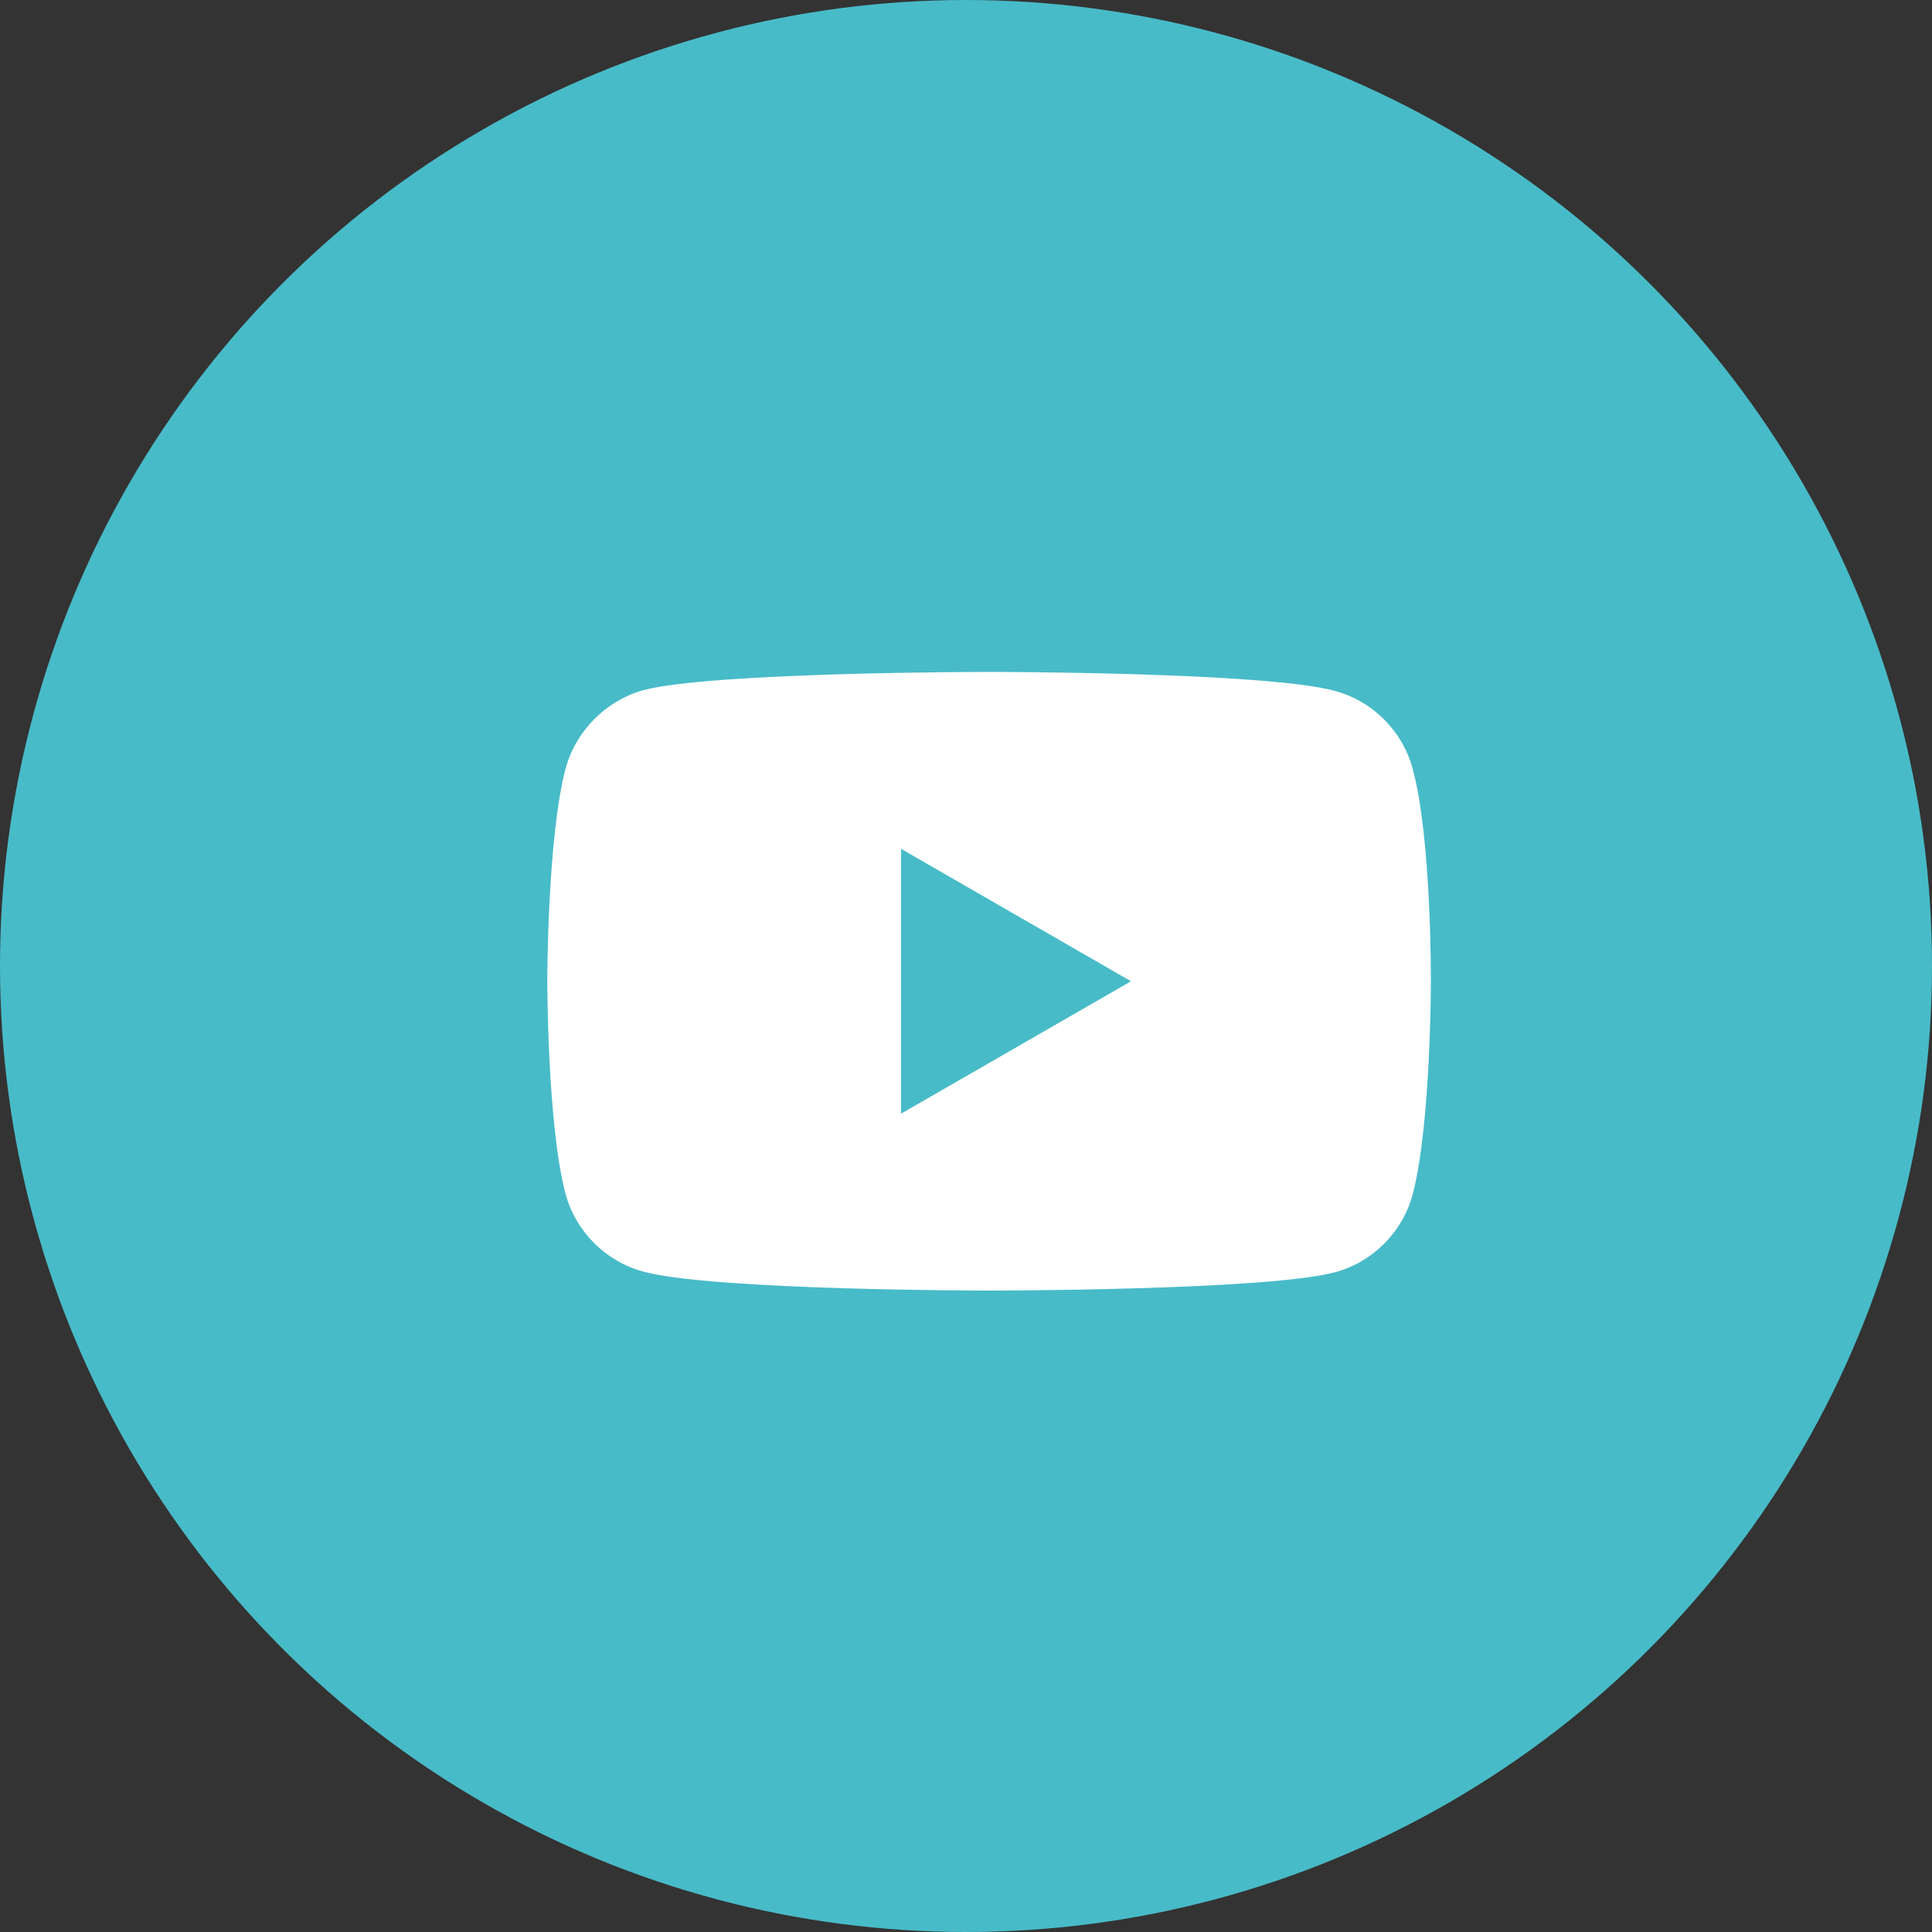
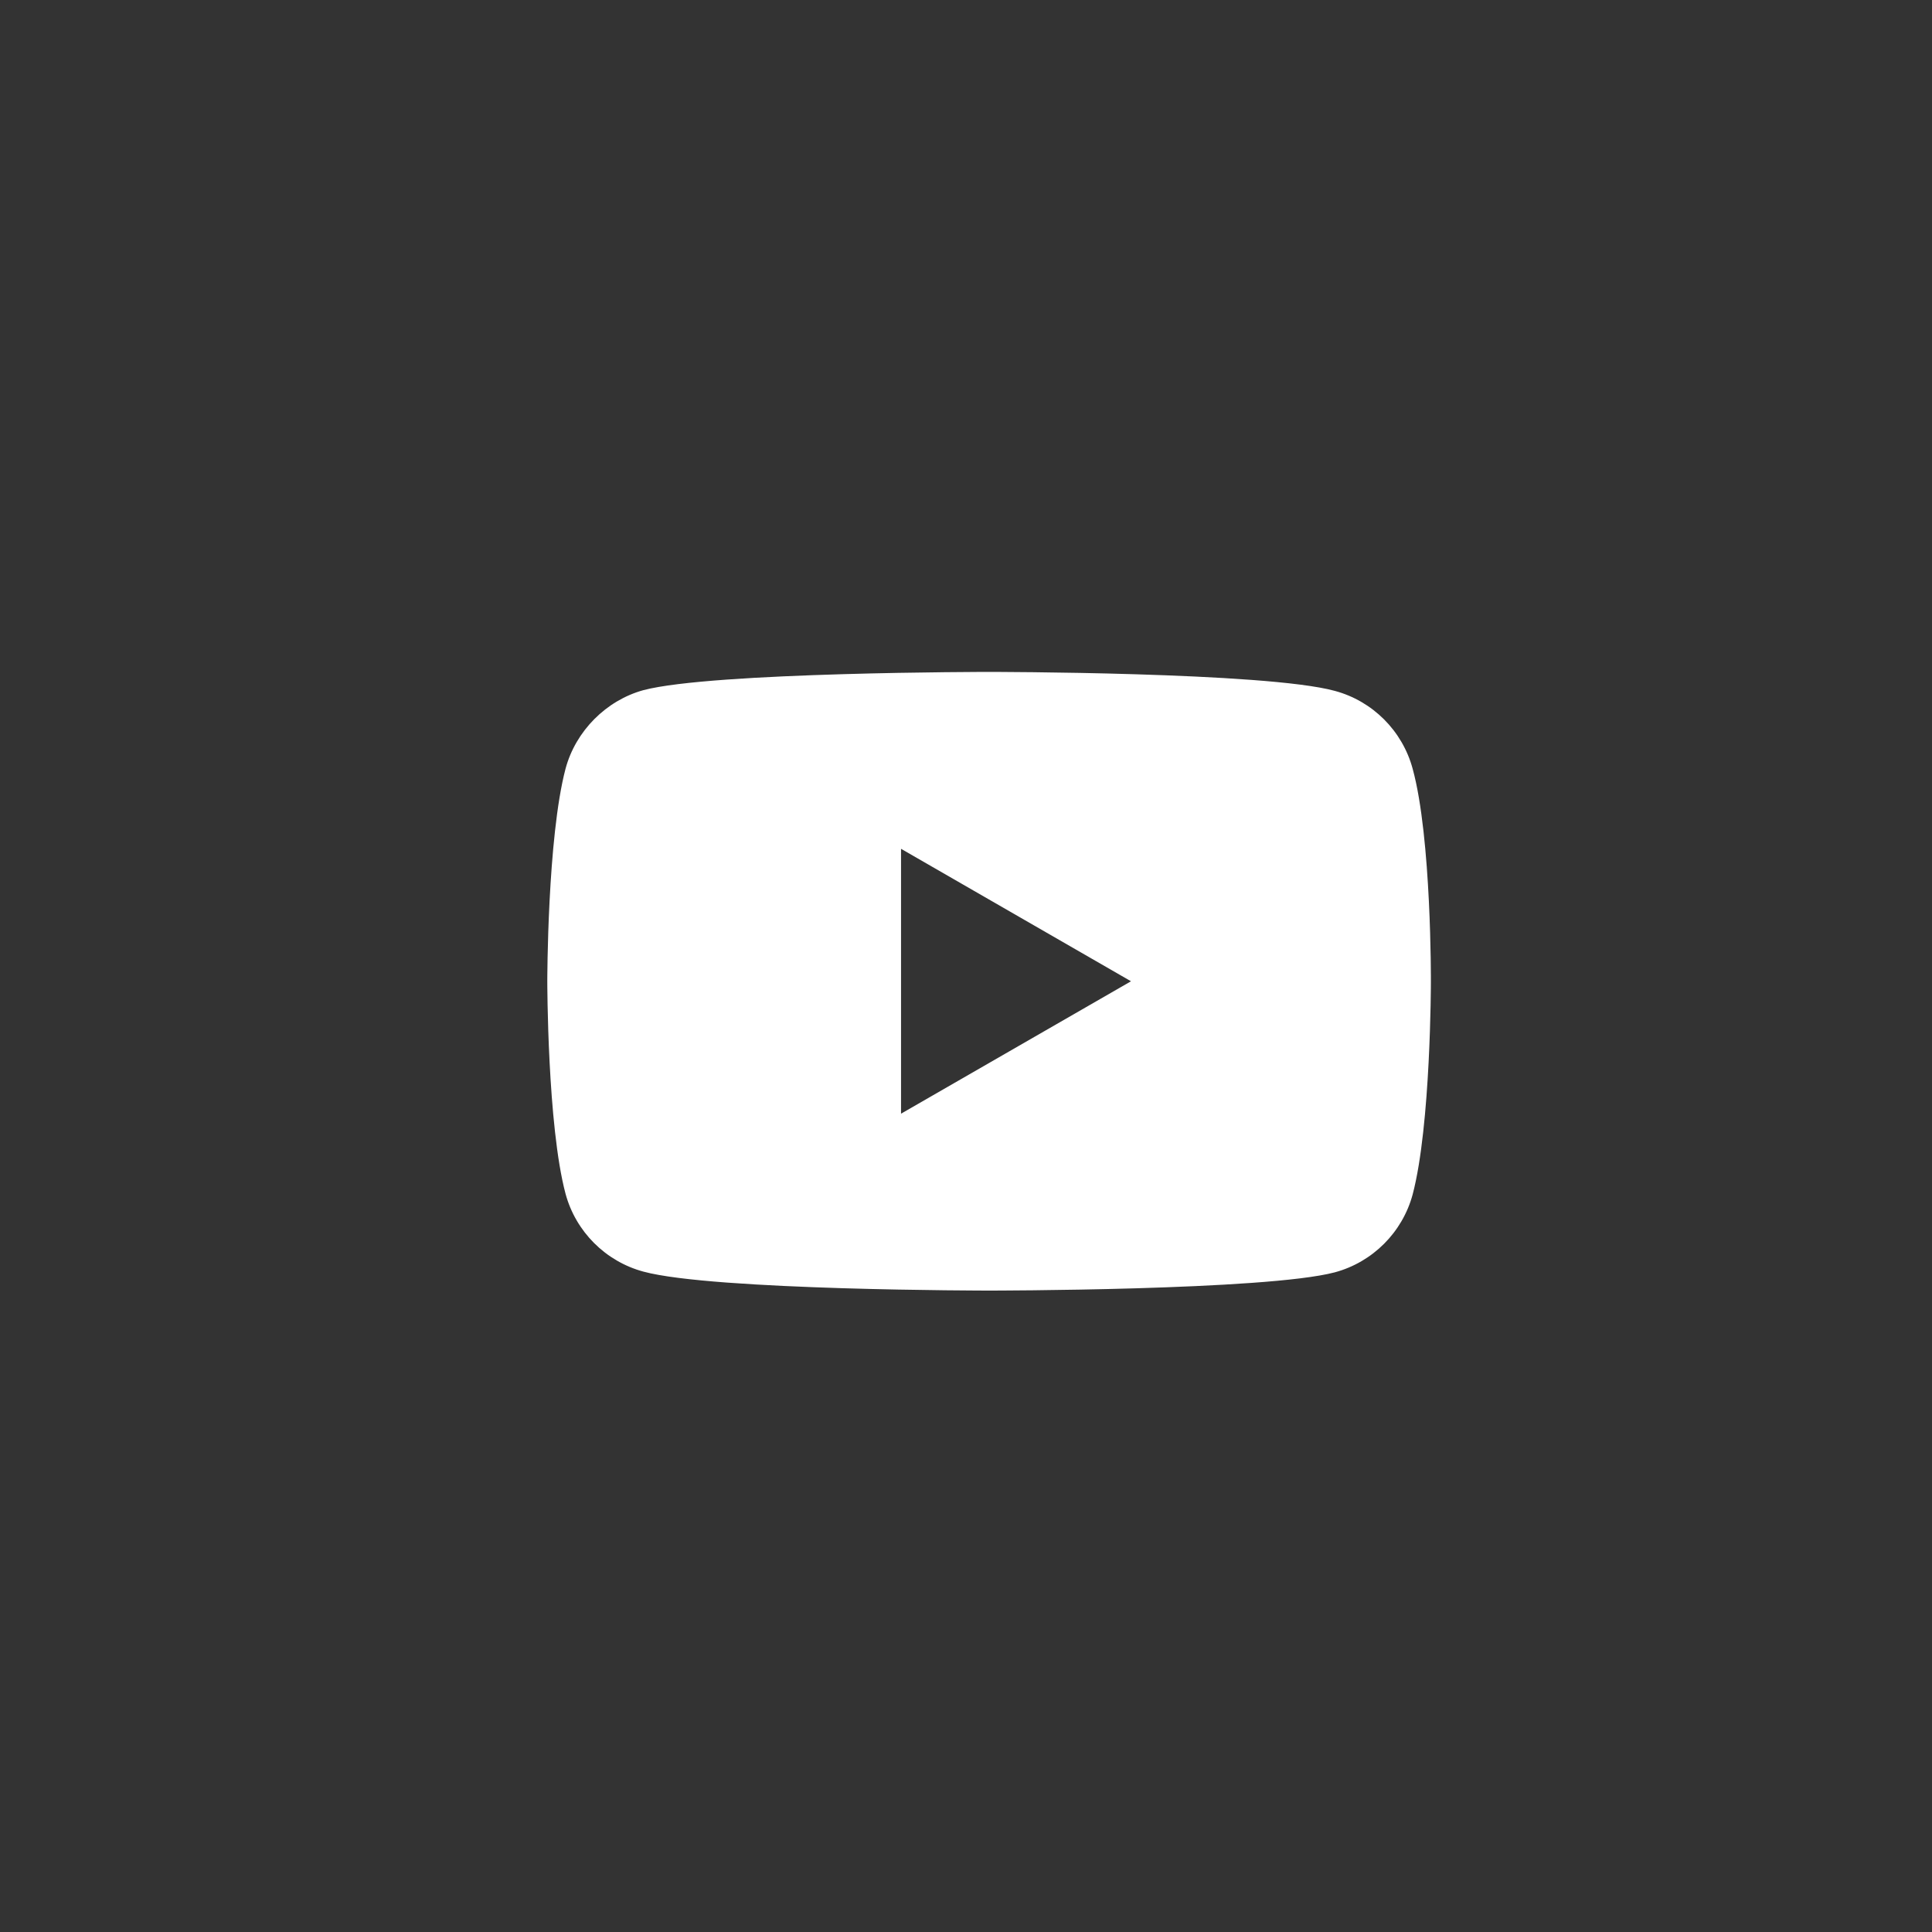
<svg xmlns="http://www.w3.org/2000/svg" width="32" height="32" viewBox="0 0 32 32" fill="none">
  <rect x="0" y="0" width="32" height="32" fill="#333333" stroke="none" />
-   <circle cx="16" cy="16" r="16" fill="#48BBC8" />
  <path d="M23.398 12.733C23.229 12.106 22.735 11.611 22.108 11.443C20.963 11.129 16.382 11.129 16.382 11.129C16.382 11.129 11.802 11.129 10.657 11.431C10.042 11.6 9.535 12.106 9.367 12.733C9.065 13.878 9.065 16.253 9.065 16.253C9.065 16.253 9.065 18.639 9.367 19.772C9.536 20.399 10.03 20.893 10.657 21.062C11.814 21.376 16.383 21.376 16.383 21.376C16.383 21.376 20.963 21.376 22.108 21.074C22.735 20.905 23.229 20.411 23.398 19.784C23.7 18.639 23.7 16.265 23.7 16.265C23.7 16.265 23.712 13.878 23.398 12.733ZM14.924 18.446V14.059L18.733 16.253L14.924 18.446Z" fill="white" />
</svg>